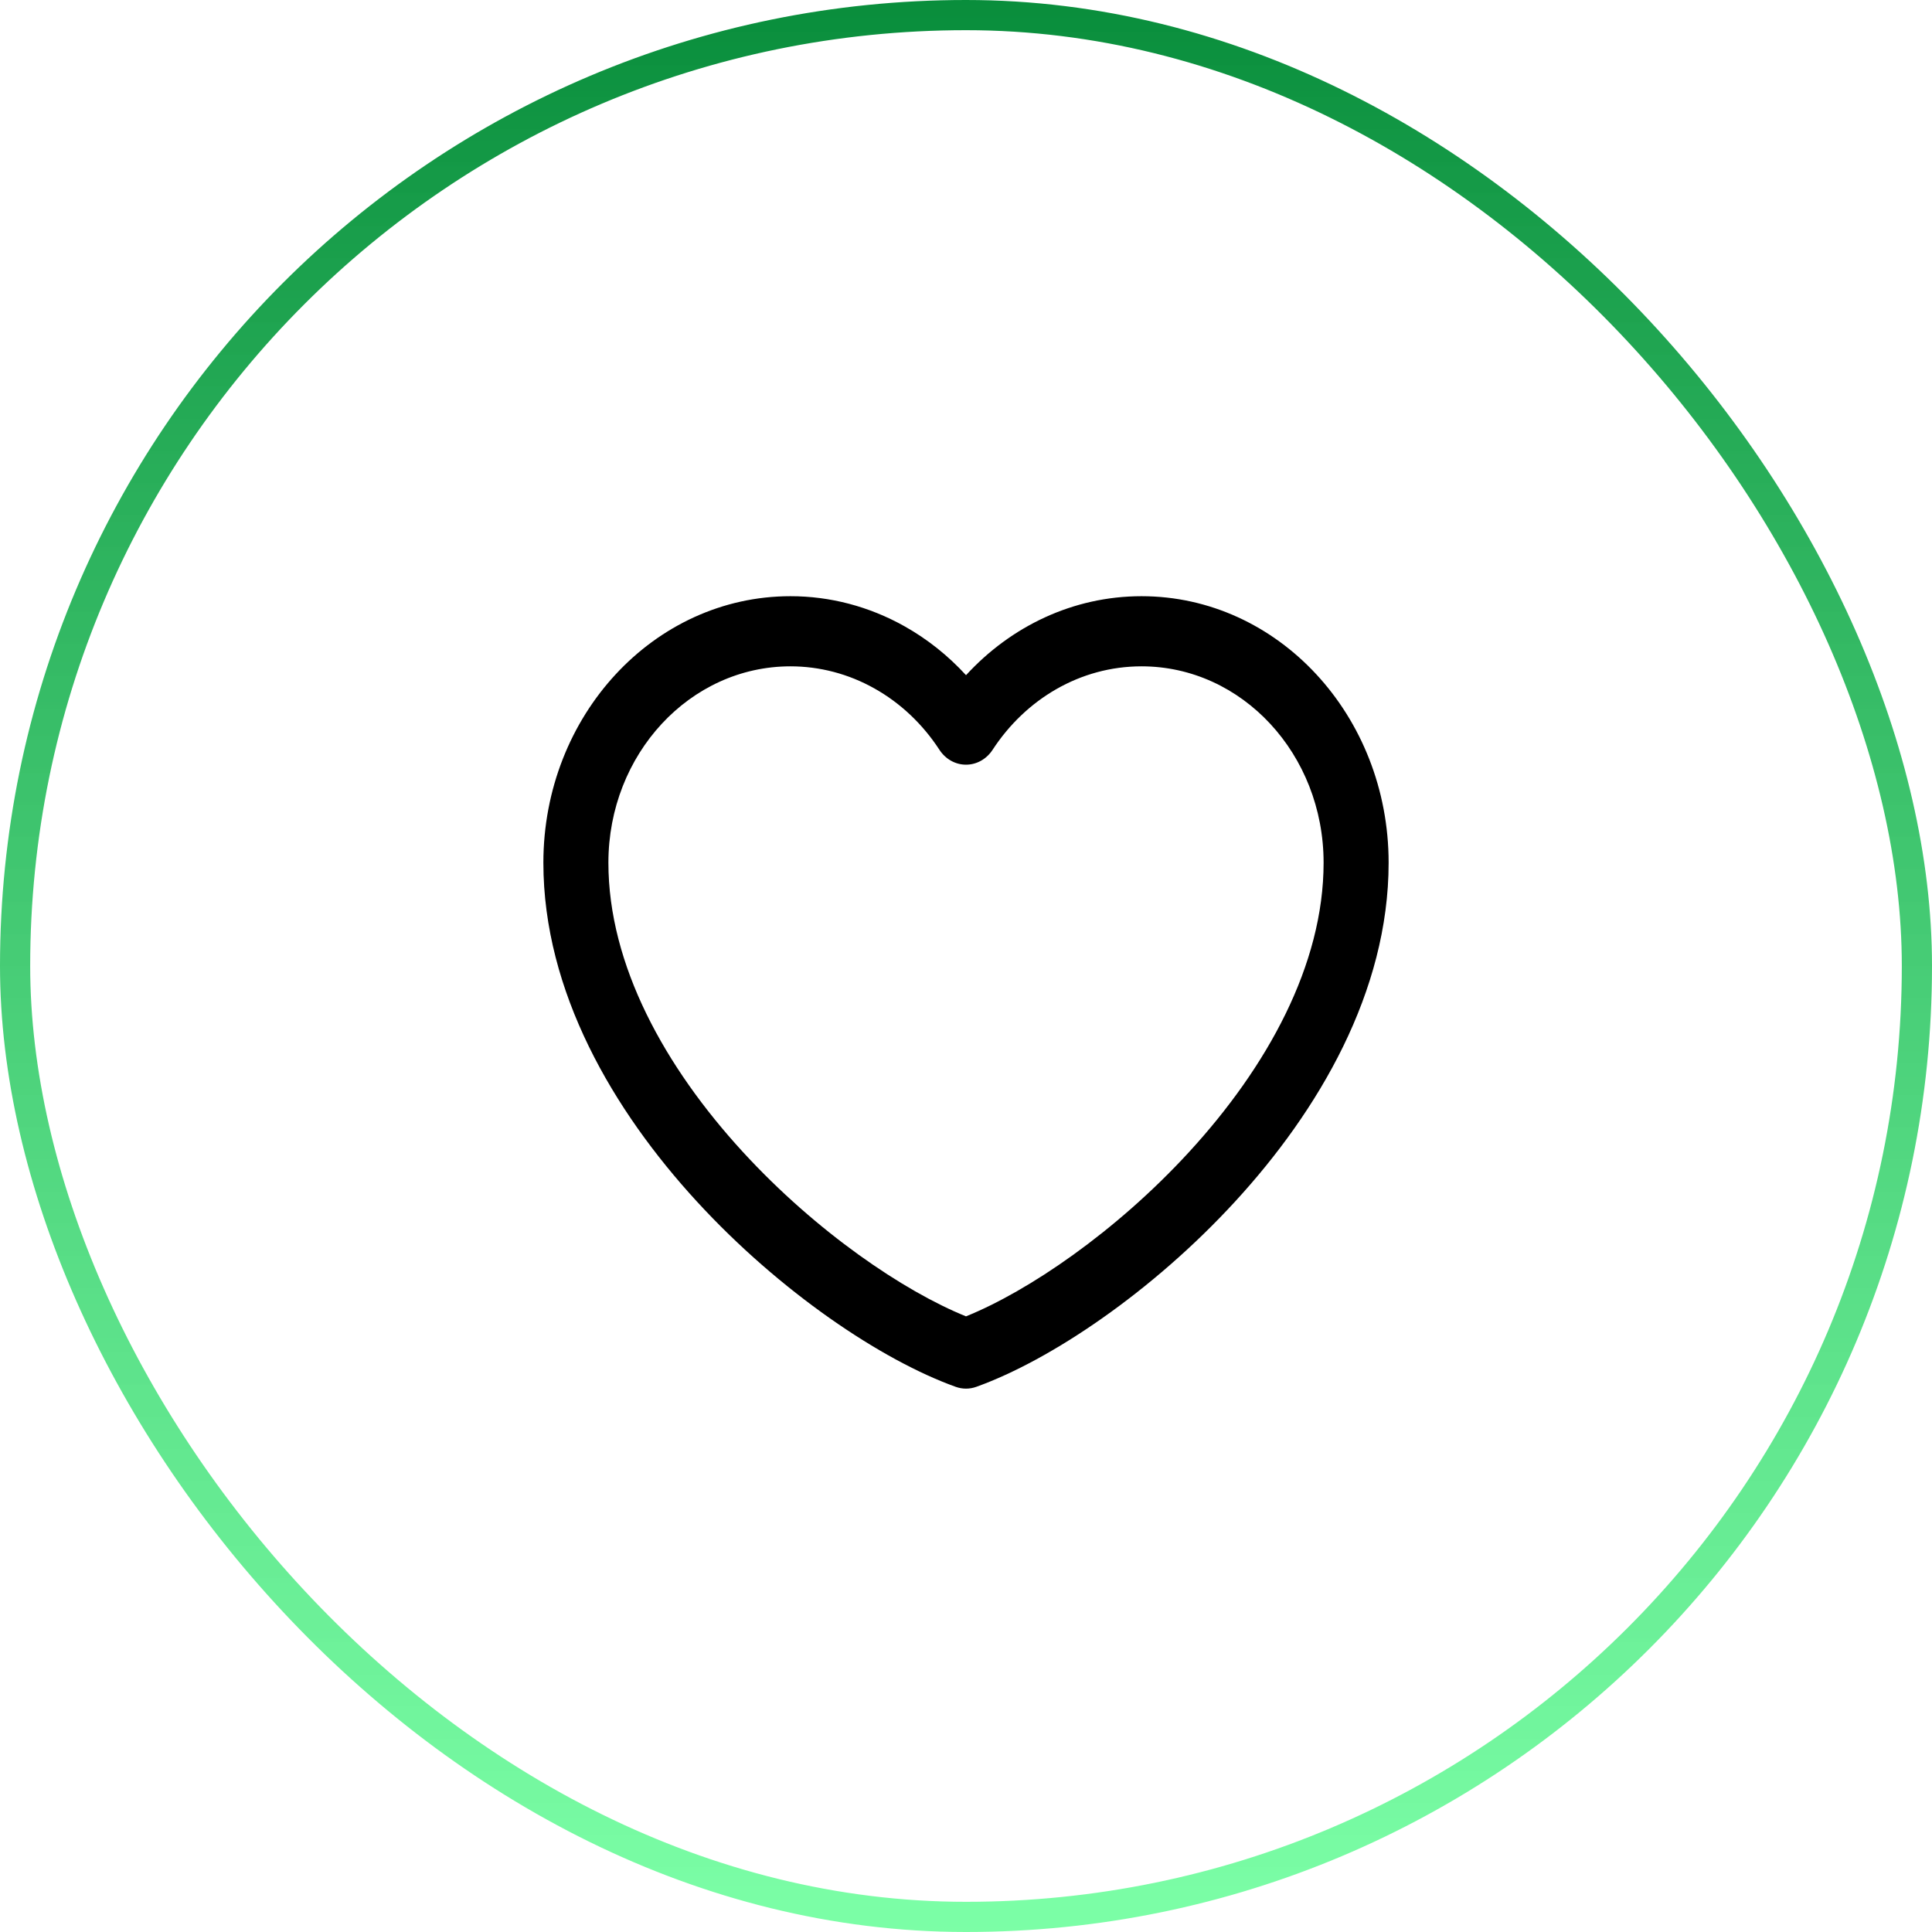
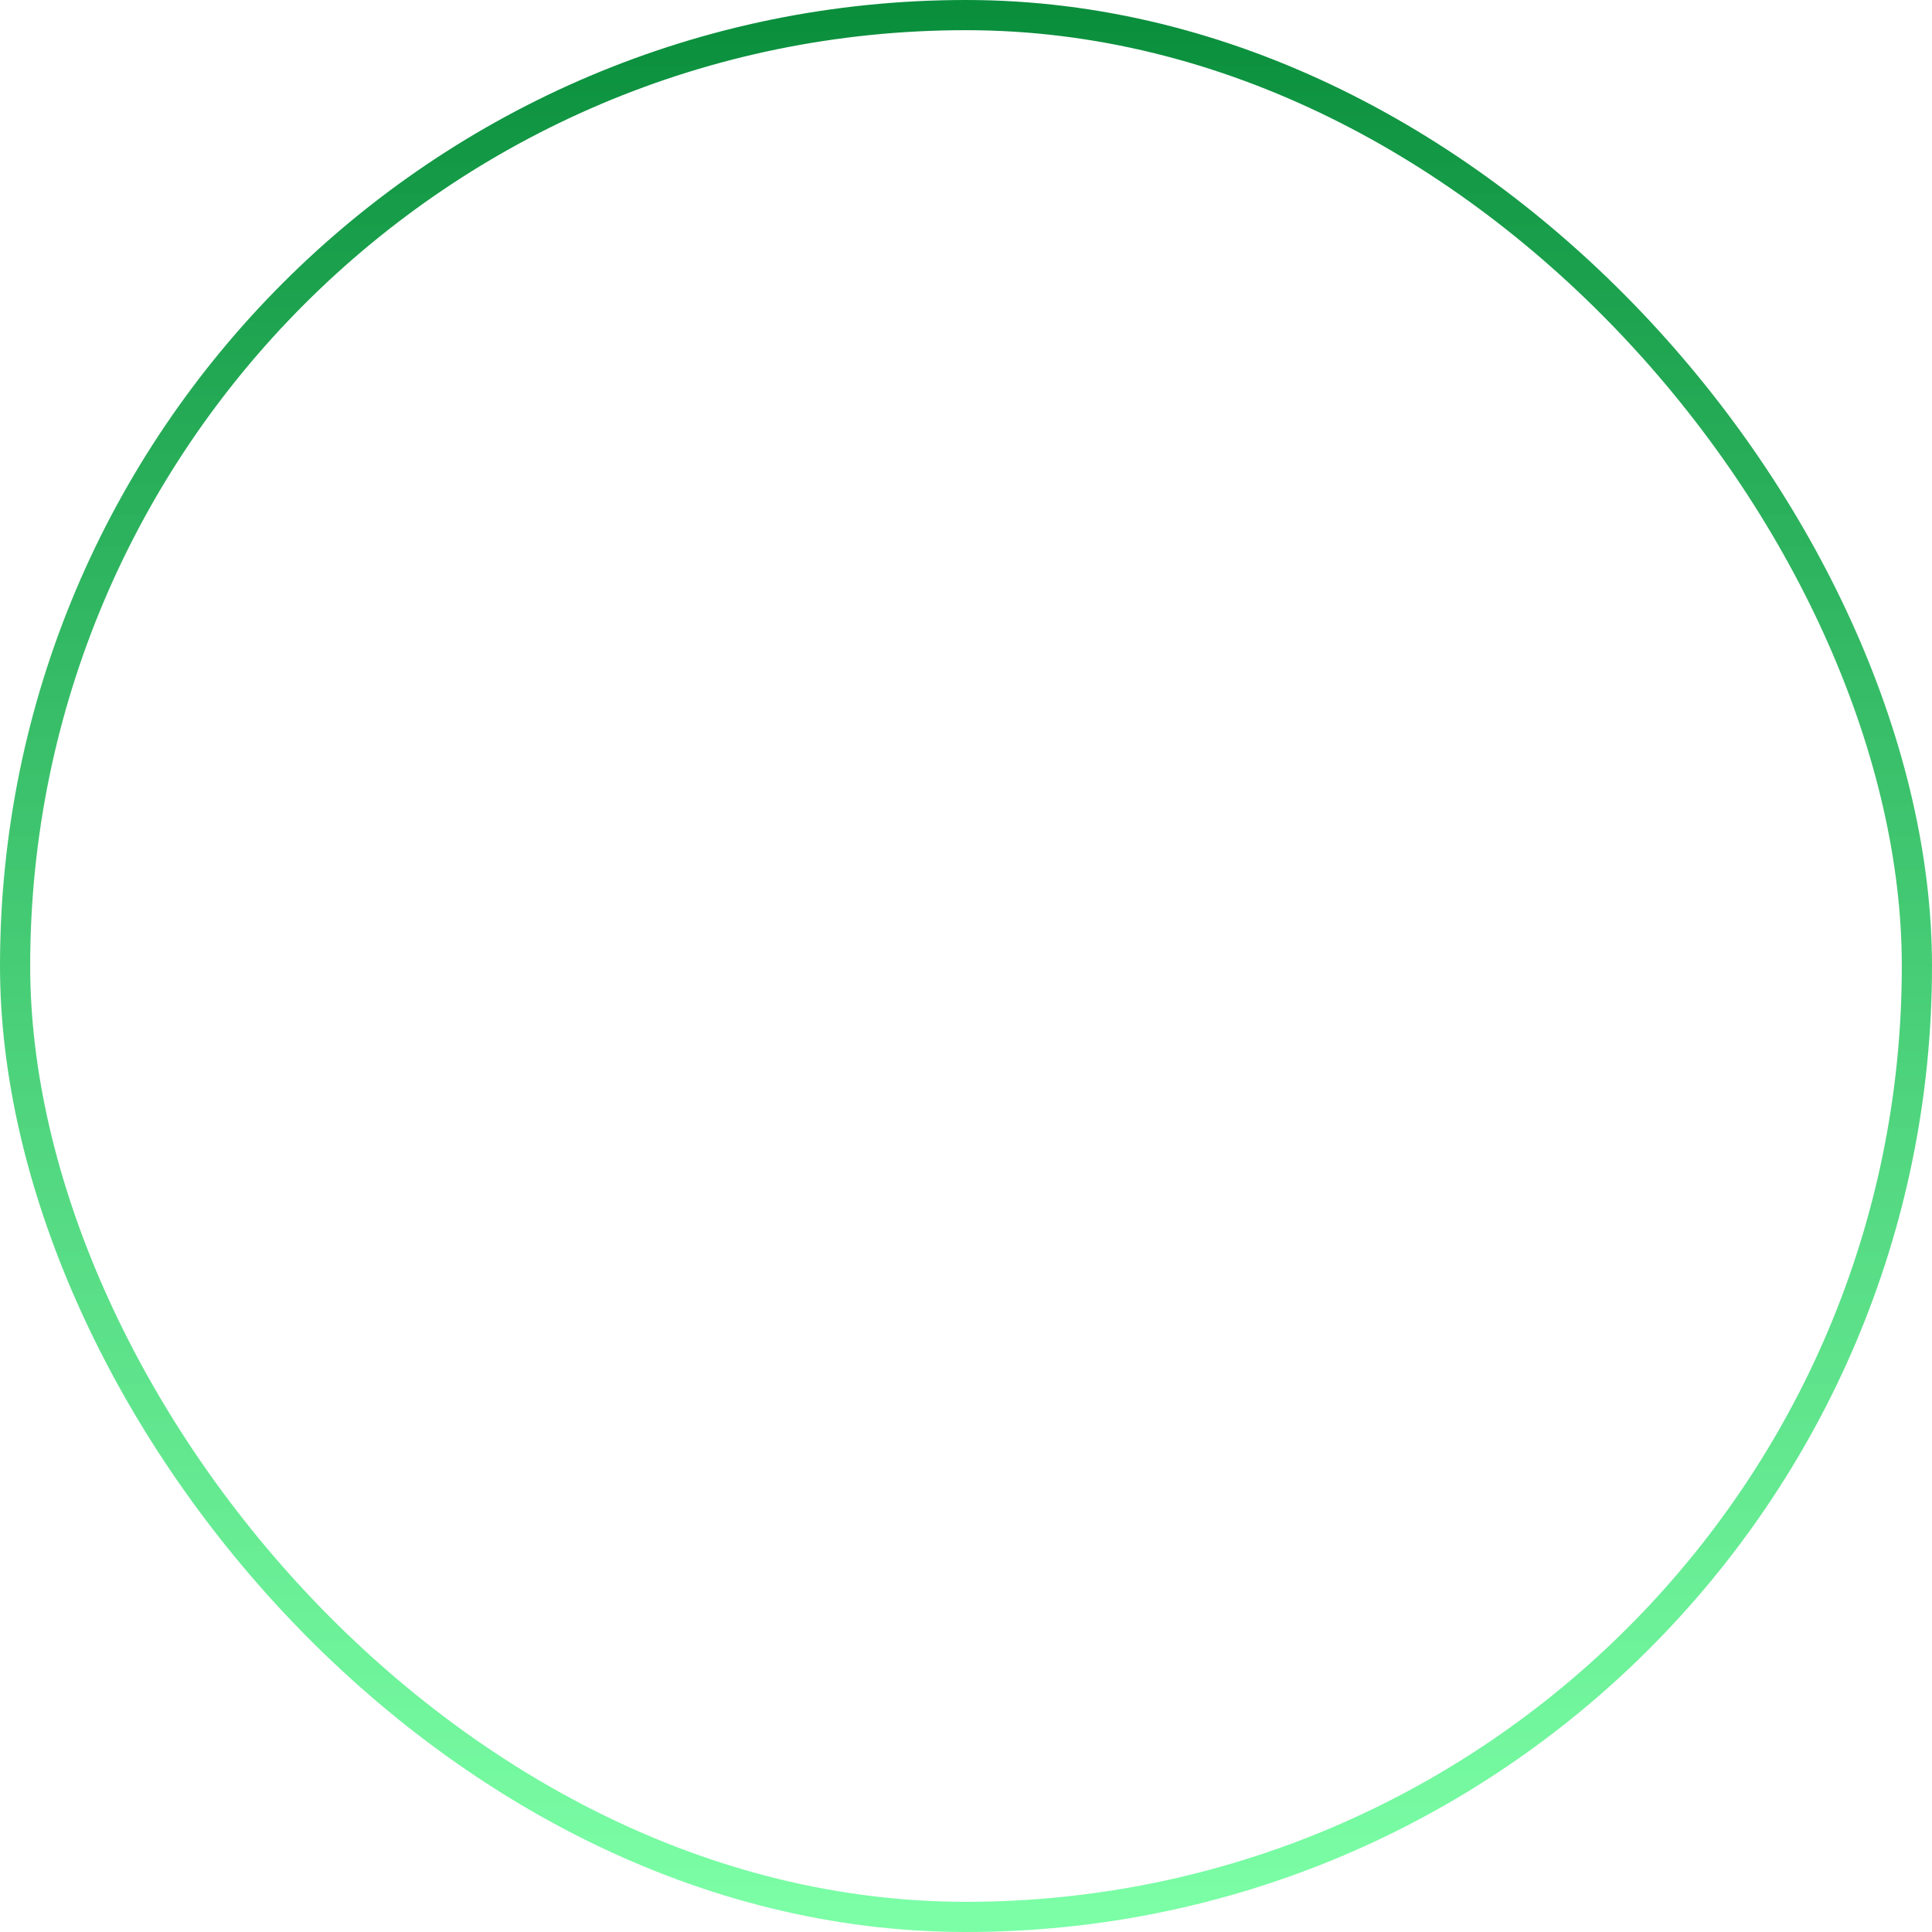
<svg xmlns="http://www.w3.org/2000/svg" width="64" height="64" viewBox="0 0 64 64" fill="none">
  <rect x="0.5" y="0.5" width="63" height="63" rx="31.5" stroke="url(#paint0_linear_5391_7456)" />
  <g clip-path="url(#clip0_5391_7456)">
-     <path fill-rule="evenodd" clip-rule="evenodd" d="M26.185 19.75C27.498 19.749 28.792 20.09 29.958 20.743C30.715 21.167 31.404 21.715 32.001 22.366C33.483 20.752 35.541 19.75 37.815 19.75C42.336 19.75 46 23.703 46 28.579C46 32.859 43.673 36.798 40.923 39.793C38.163 42.801 34.791 45.062 32.34 45.941C32.119 46.02 31.881 46.02 31.66 45.941C29.209 45.062 25.837 42.801 23.077 39.793C20.327 36.798 18 32.859 18 28.579C18 23.703 21.664 19.75 26.184 19.75M28.965 22.805C28.107 22.323 27.153 22.073 26.185 22.073L26.185 22.073C22.854 22.073 20.154 24.986 20.154 28.579C20.154 31.967 22.027 35.347 24.608 38.159C27.041 40.81 29.941 42.774 32 43.606C34.059 42.774 36.959 40.81 39.392 38.159C41.973 35.347 43.846 31.967 43.846 28.579C43.846 24.986 41.146 22.073 37.815 22.073C35.777 22.073 33.973 23.164 32.881 24.838C32.679 25.148 32.35 25.332 31.999 25.331C31.649 25.331 31.32 25.147 31.119 24.837C30.563 23.983 29.824 23.286 28.965 22.805Z" fill="black" />
-   </g>
+     </g>
  <defs>
    <linearGradient id="paint0_linear_5391_7456" x1="31.667" y1="-3.733" x2="31.667" y2="64.267" gradientUnits="userSpaceOnUse">
      <stop stop-color="#018534" />
      <stop offset="1" stop-color="#51FF8A" stop-opacity="0.75" />
    </linearGradient>
    <clipPath id="clip0_5391_7456">
      <rect width="28" height="28" fill="white" transform="translate(18 18)" />
    </clipPath>
  </defs>
</svg>